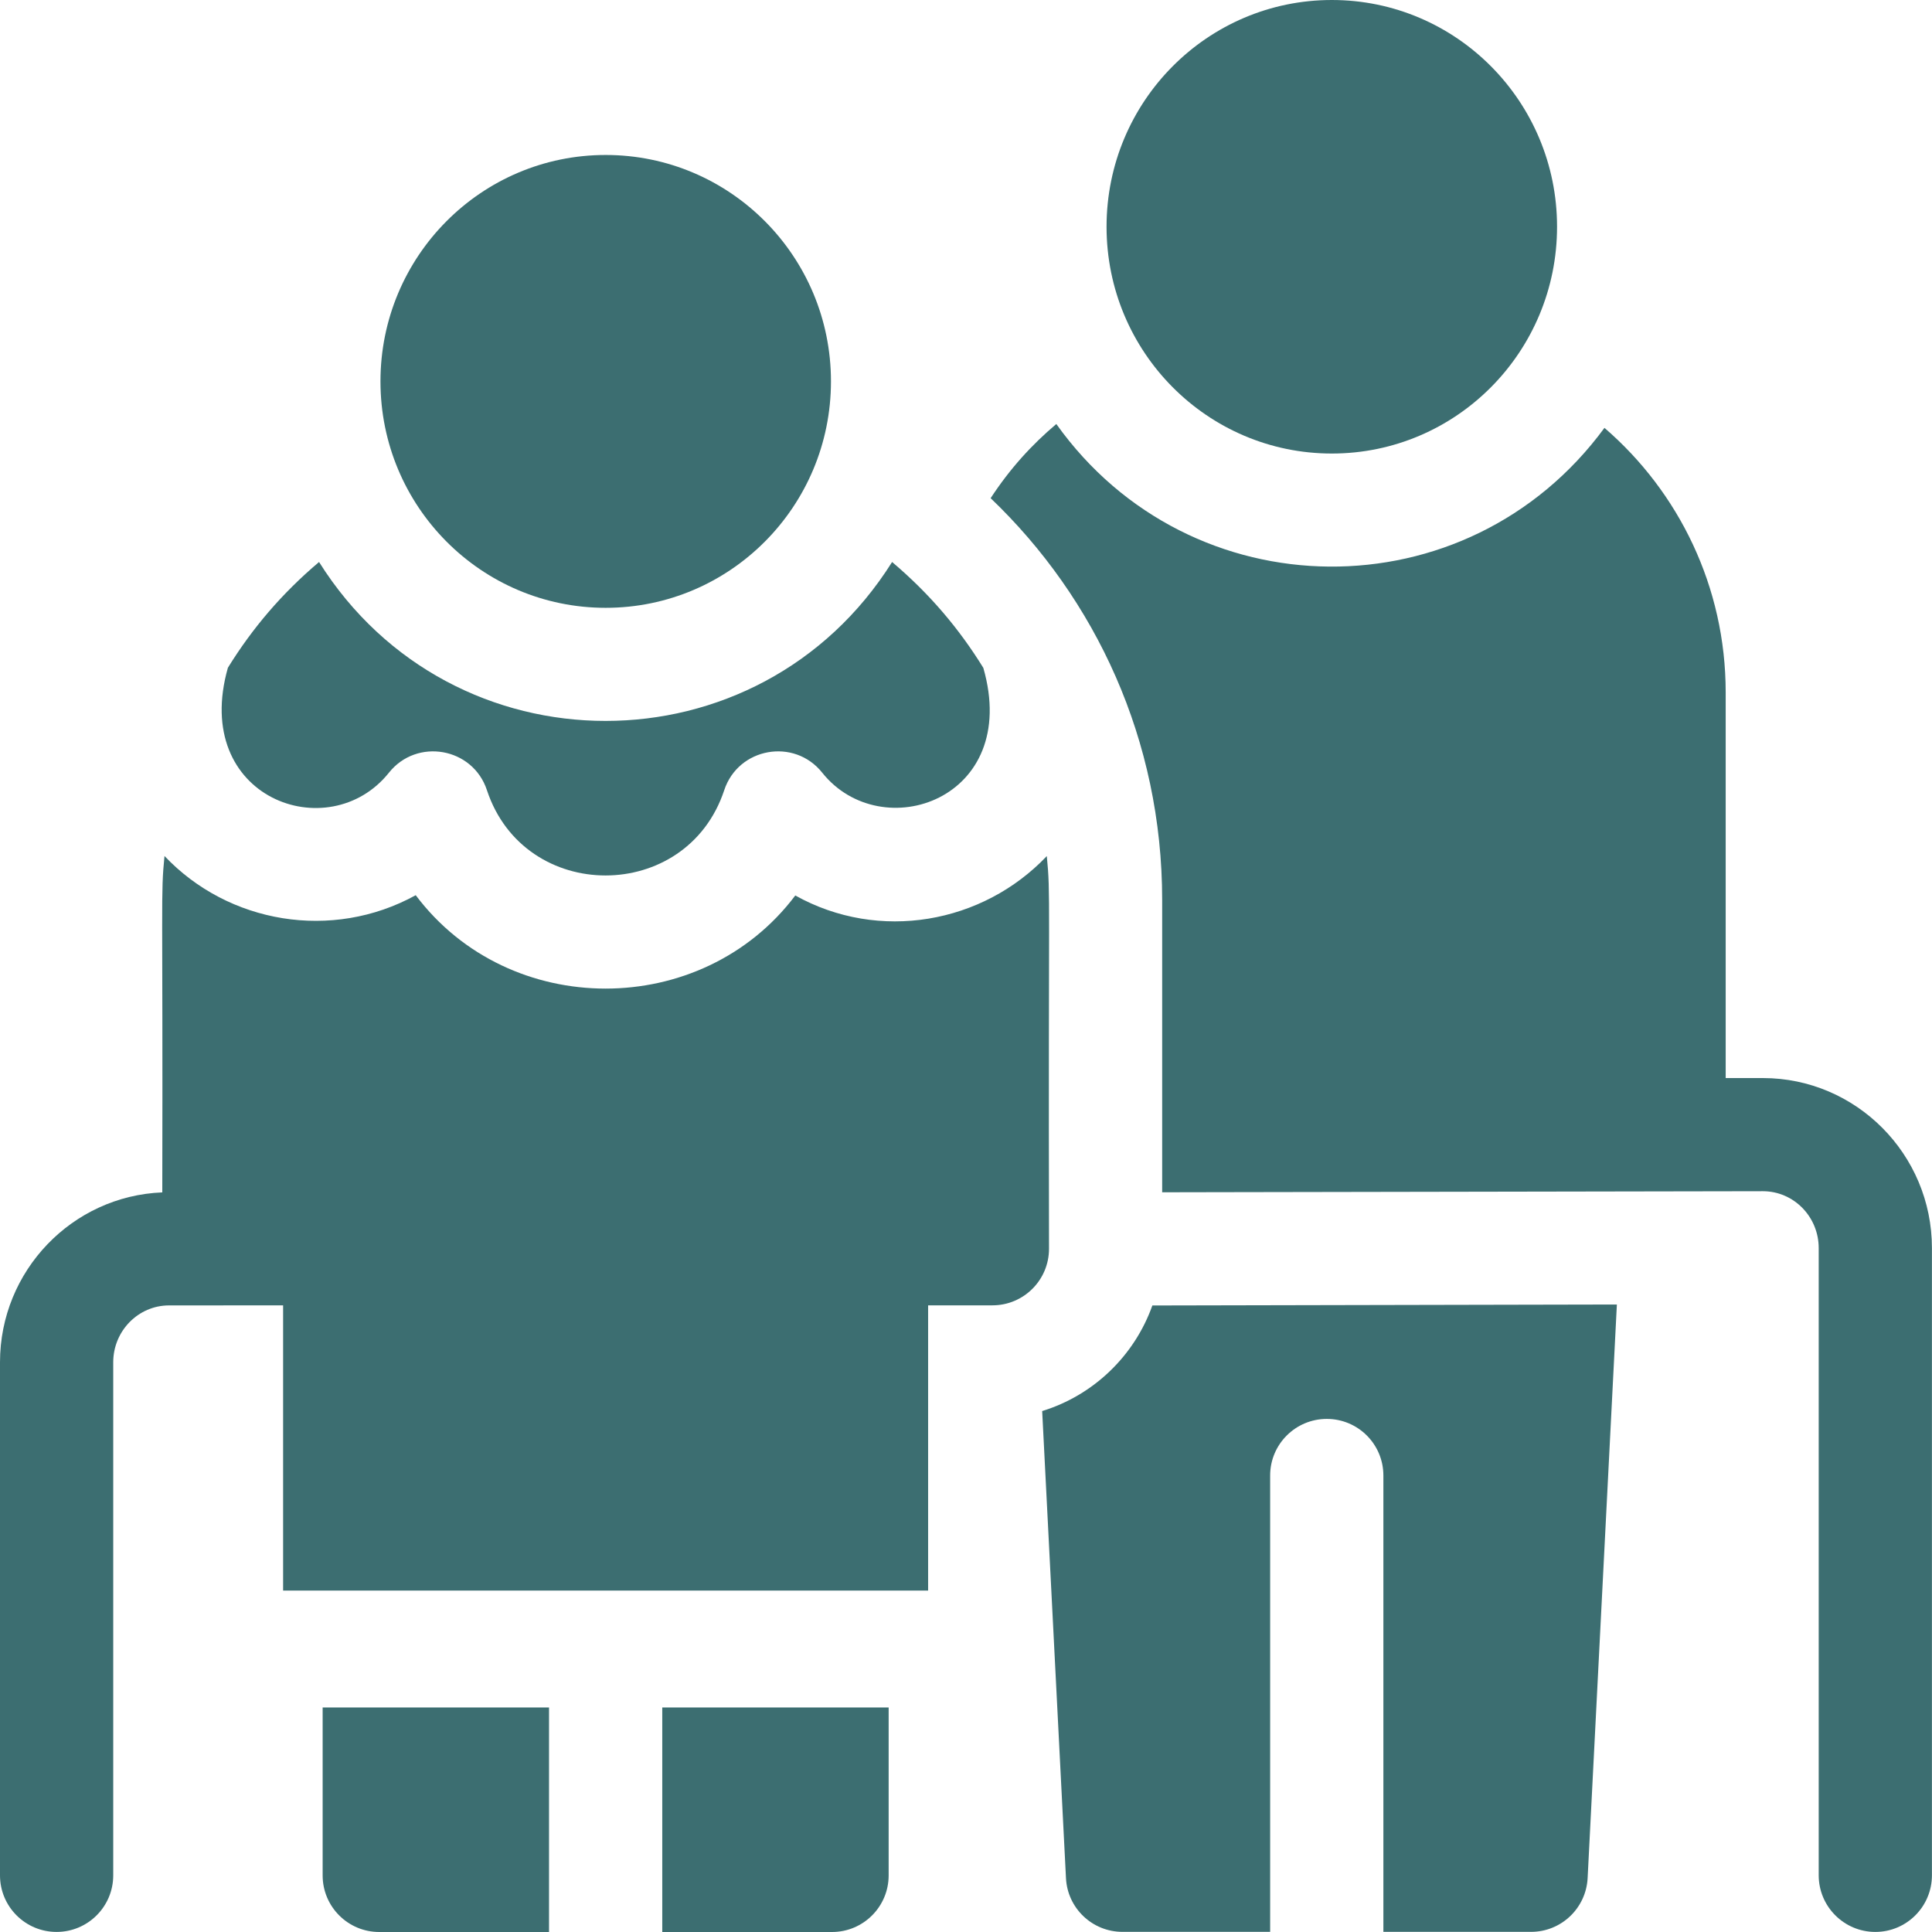
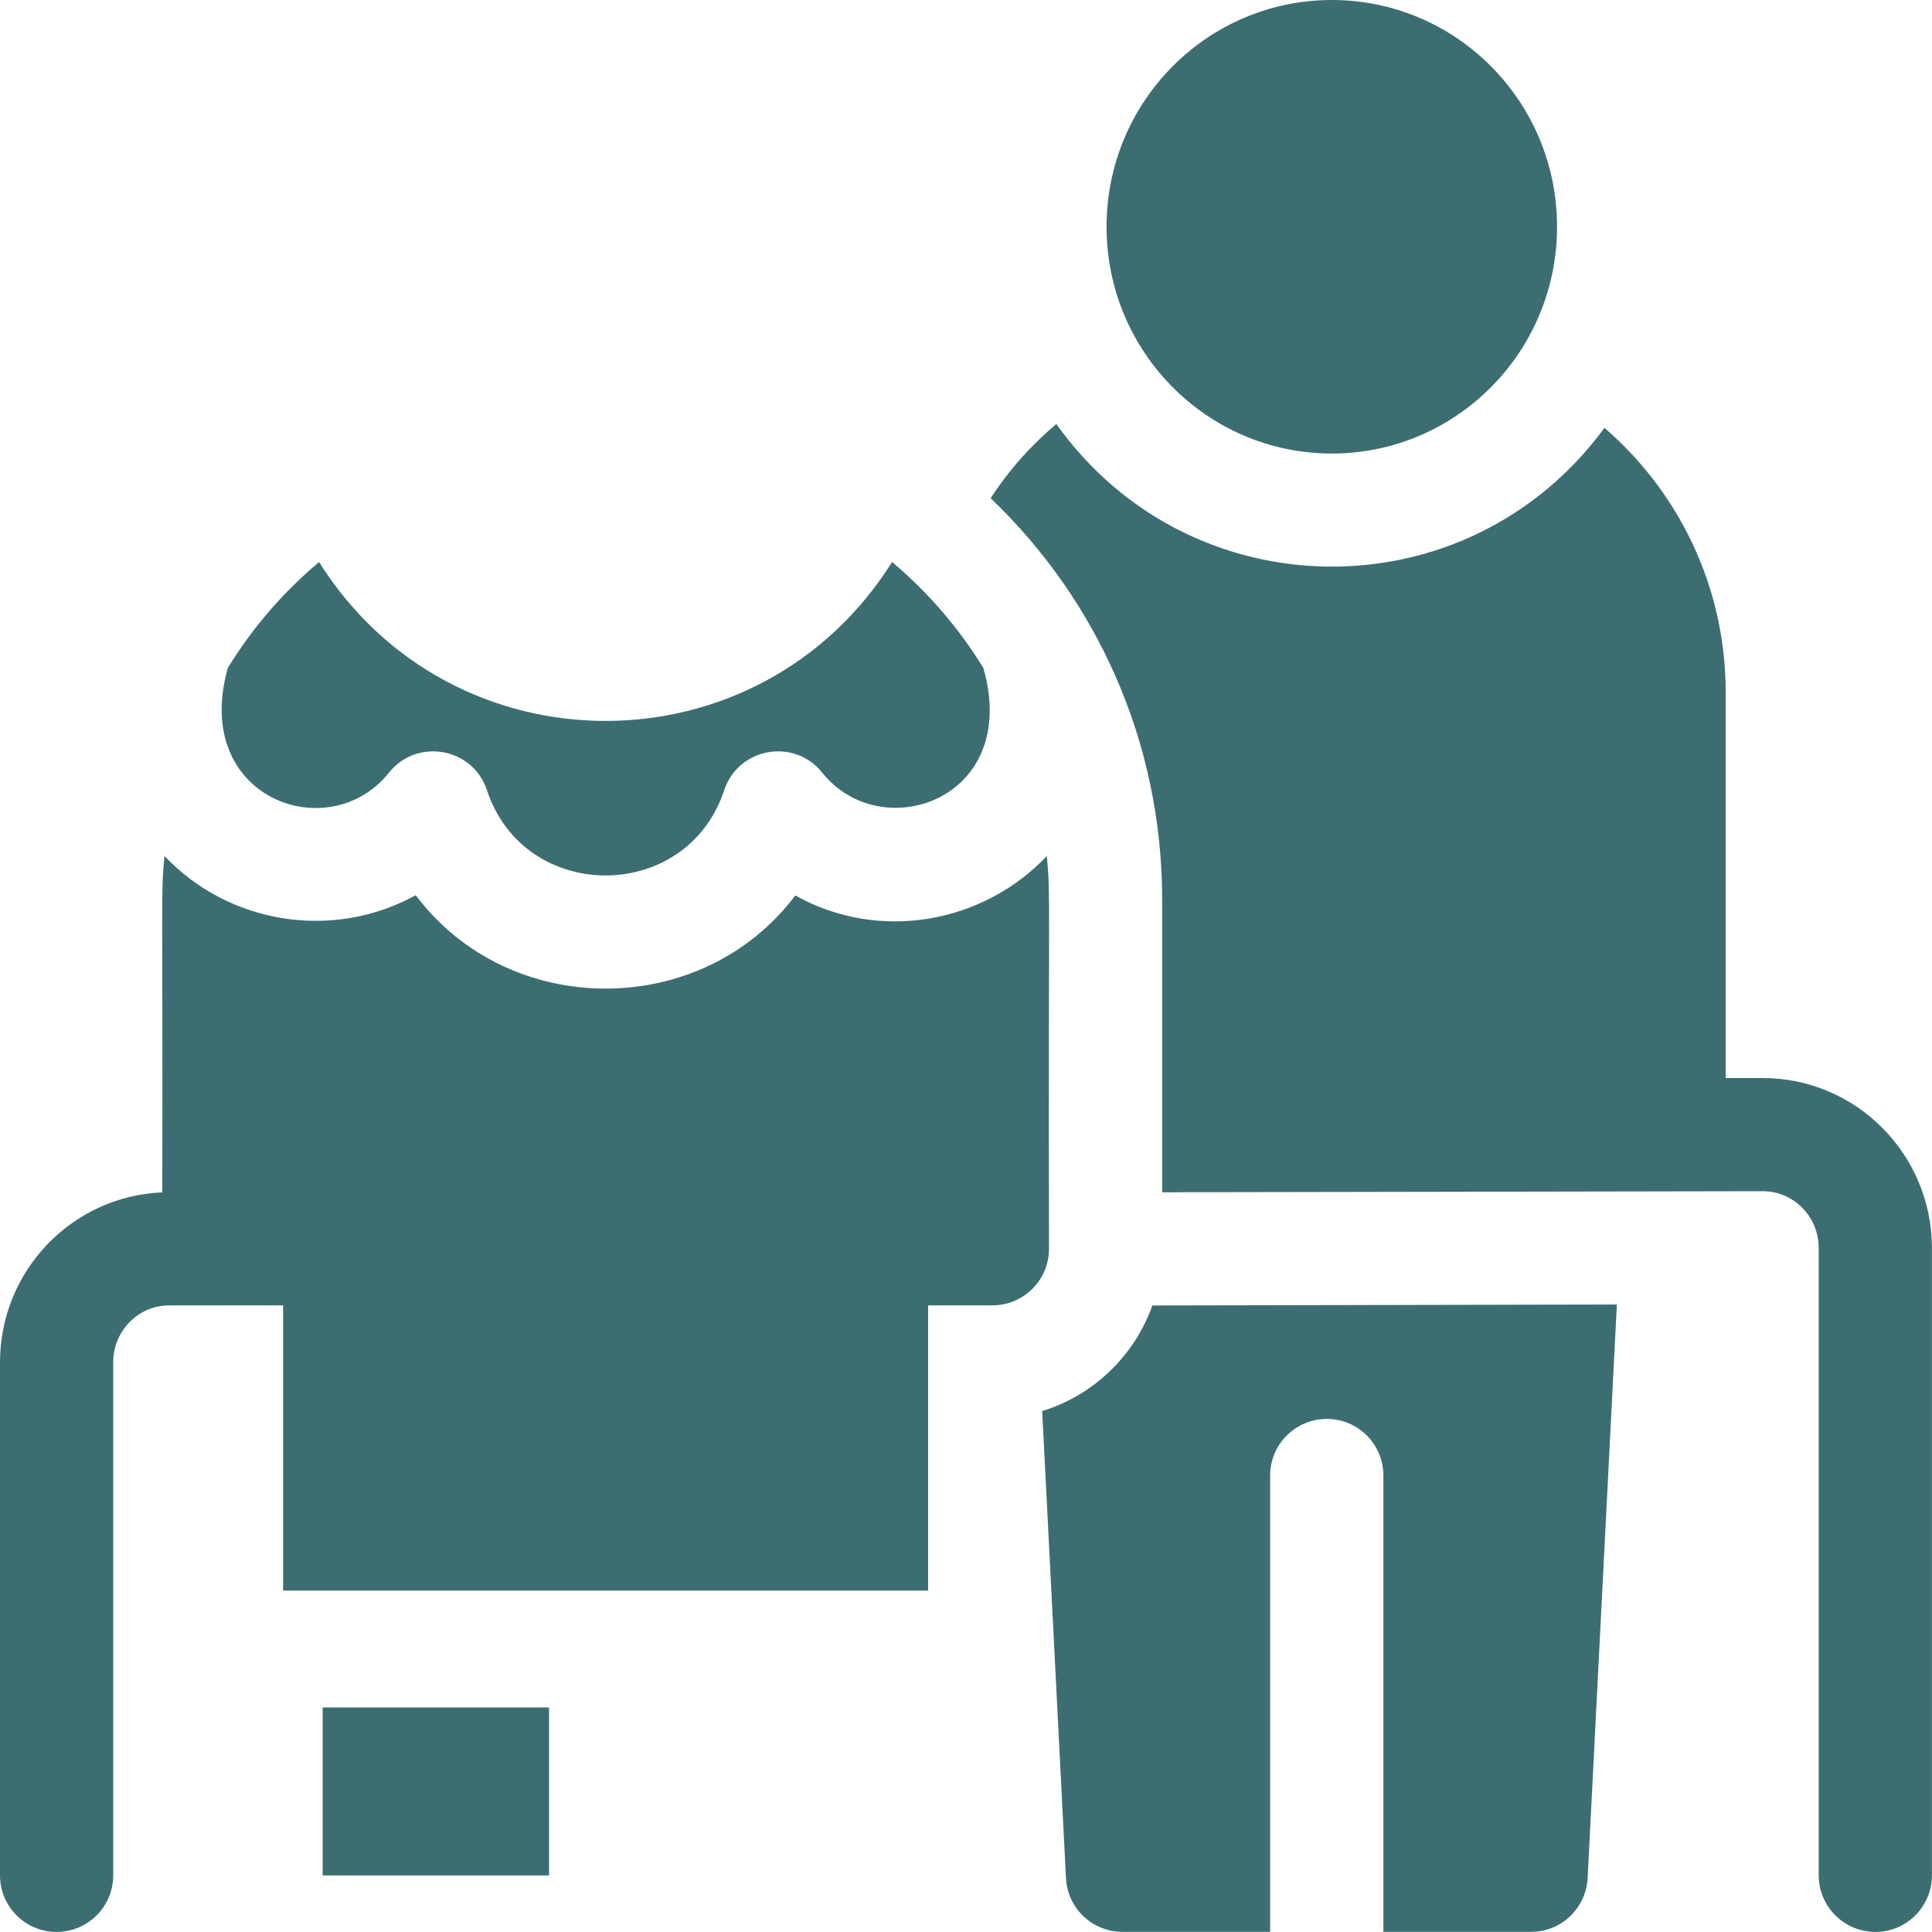
<svg xmlns="http://www.w3.org/2000/svg" width="28" height="28" viewBox="0 0 28 28" fill="none">
  <g clip-path="url(#clip0_7187_15928)">
    <path d="M25.549 15.624H25.01V10.035C25.01 8.502 24.328 7.128 23.253 6.201C21.264 8.912 17.25 8.87 15.309 6.145C14.955 6.444 14.639 6.789 14.357 7.22C15.879 8.674 16.843 10.729 16.843 13.042V17.28C16.912 17.279 15.942 17.281 25.549 17.264C25.996 17.264 26.358 17.634 26.358 18.088V27.178C26.358 27.631 26.726 27.999 27.179 27.999C27.632 27.999 27.999 27.631 27.999 27.178V18.088C27.999 16.729 26.9 15.624 25.549 15.624Z" fill="#3C6E71" />
    <path d="M15.104 20.45L15.449 27.22C15.471 27.656 15.831 27.998 16.268 27.998H18.408V21.384C18.408 20.931 18.776 20.564 19.229 20.564C19.682 20.564 20.049 20.931 20.049 21.384V27.998H22.189C22.626 27.998 22.986 27.656 23.009 27.22L23.433 18.906L16.701 18.92C16.441 19.65 15.847 20.222 15.104 20.45Z" fill="#3C6E71" />
-     <path d="M4.676 27.18C4.676 27.633 5.043 28 5.496 28H7.957V24.746H4.676V27.18Z" fill="#3C6E71" />
-     <path d="M9.598 28H12.059C12.511 28 12.879 27.633 12.879 27.18V24.746H9.598V28Z" fill="#3C6E71" />
+     <path d="M4.676 27.18H7.957V24.746H4.676V27.18Z" fill="#3C6E71" />
    <path d="M5.637 11.198C6.042 10.69 6.853 10.833 7.057 11.452C7.602 13.101 9.951 13.099 10.496 11.452C10.7 10.834 11.51 10.689 11.916 11.198C12.774 12.274 14.8 11.588 14.251 9.679C13.902 9.114 13.476 8.608 12.929 8.145C11 11.216 6.553 11.216 4.624 8.145C4.082 8.603 3.655 9.108 3.303 9.677C2.765 11.569 4.766 12.29 5.637 11.198Z" fill="#3C6E71" />
    <path d="M15.171 12.407C14.242 13.386 12.741 13.656 11.526 12.978C10.17 14.778 7.38 14.778 6.025 12.974C4.809 13.643 3.307 13.382 2.384 12.406C2.327 12.984 2.362 12.945 2.352 17.281C1.046 17.333 0 18.417 0 19.743V27.179C0 27.632 0.367 27.999 0.82 27.999C1.273 27.999 1.641 27.632 1.641 27.179V19.743C1.641 19.289 2.004 18.919 2.45 18.919C2.49 18.919 2.146 18.92 4.103 18.918V23.052H13.451V18.918H14.383C14.836 18.918 15.203 18.551 15.203 18.098C15.192 12.887 15.228 12.99 15.171 12.407Z" fill="#3C6E71" />
-     <path d="M8.778 8.809C10.581 8.809 12.043 7.34 12.043 5.527C12.043 3.715 10.581 2.246 8.778 2.246C6.975 2.246 5.514 3.715 5.514 5.527C5.514 7.34 6.975 8.809 8.778 8.809Z" fill="#3C6E71" />
    <path d="M19.302 6.573C21.105 6.573 22.566 5.101 22.566 3.286C22.566 1.471 21.105 0 19.302 0C17.499 0 16.037 1.471 16.037 3.286C16.037 5.101 17.499 6.573 19.302 6.573Z" fill="#3C6E71" />
  </g>
  <defs>
    <clipPath id="clip0_7187_15928">
      <rect width="28" height="28" fill="white" />
    </clipPath>
  </defs>
</svg>